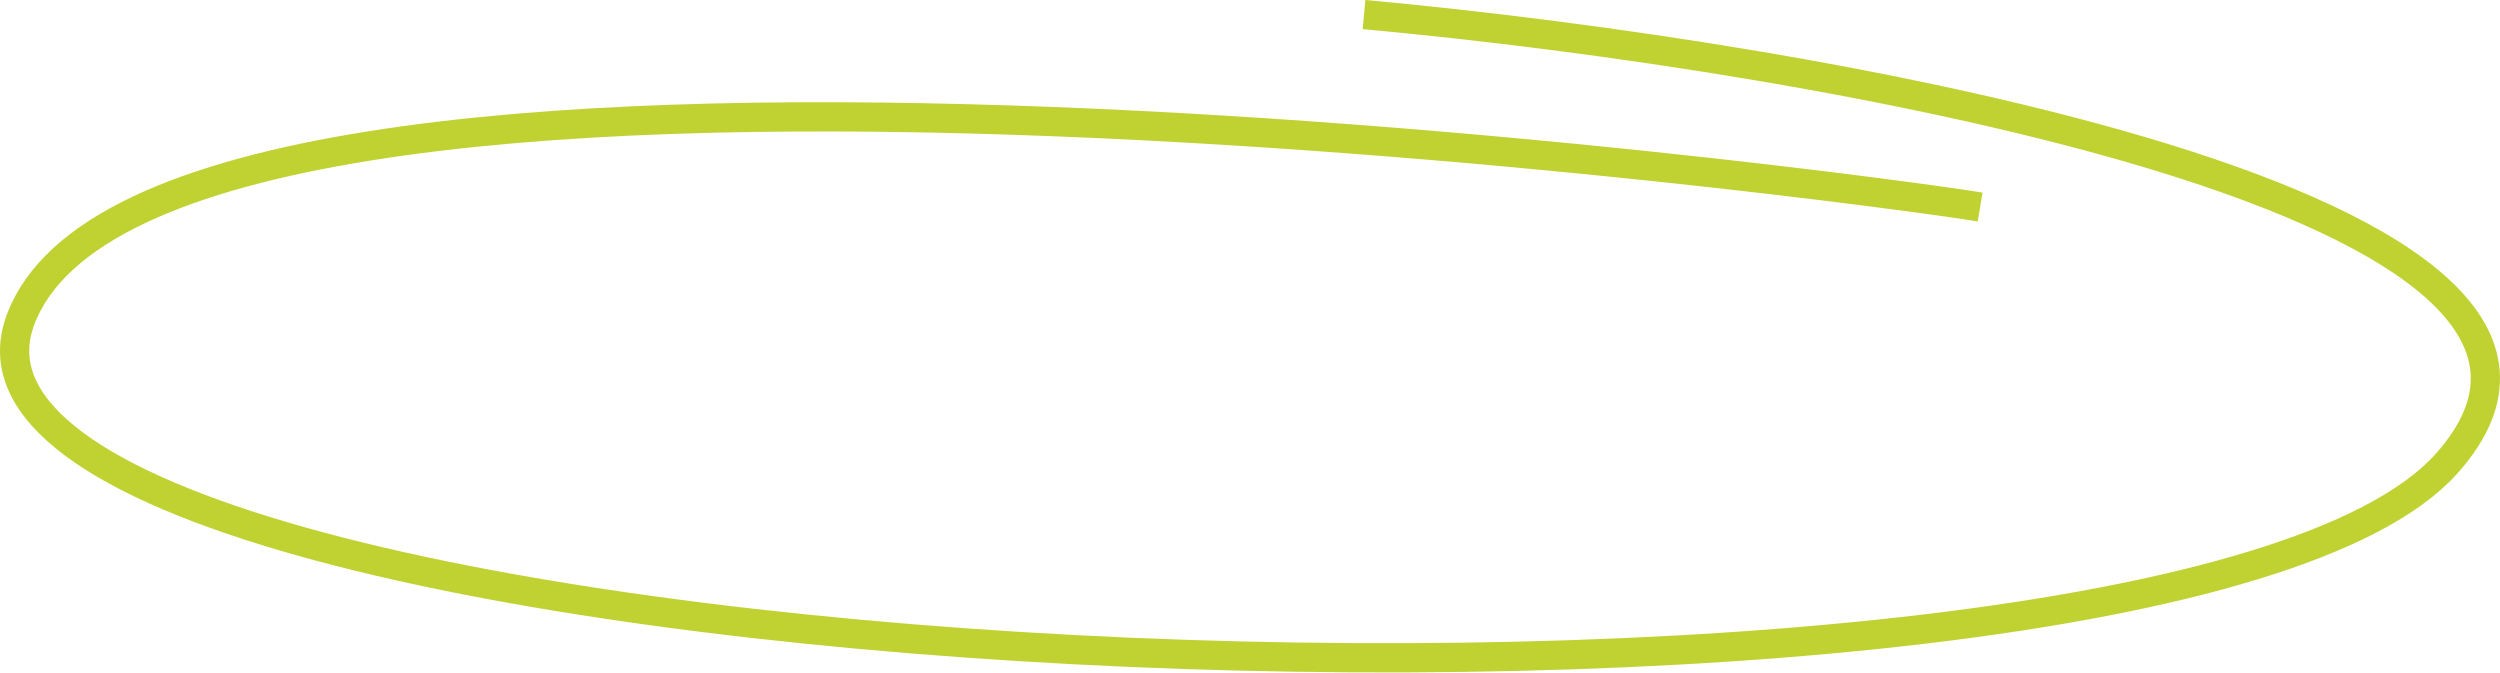
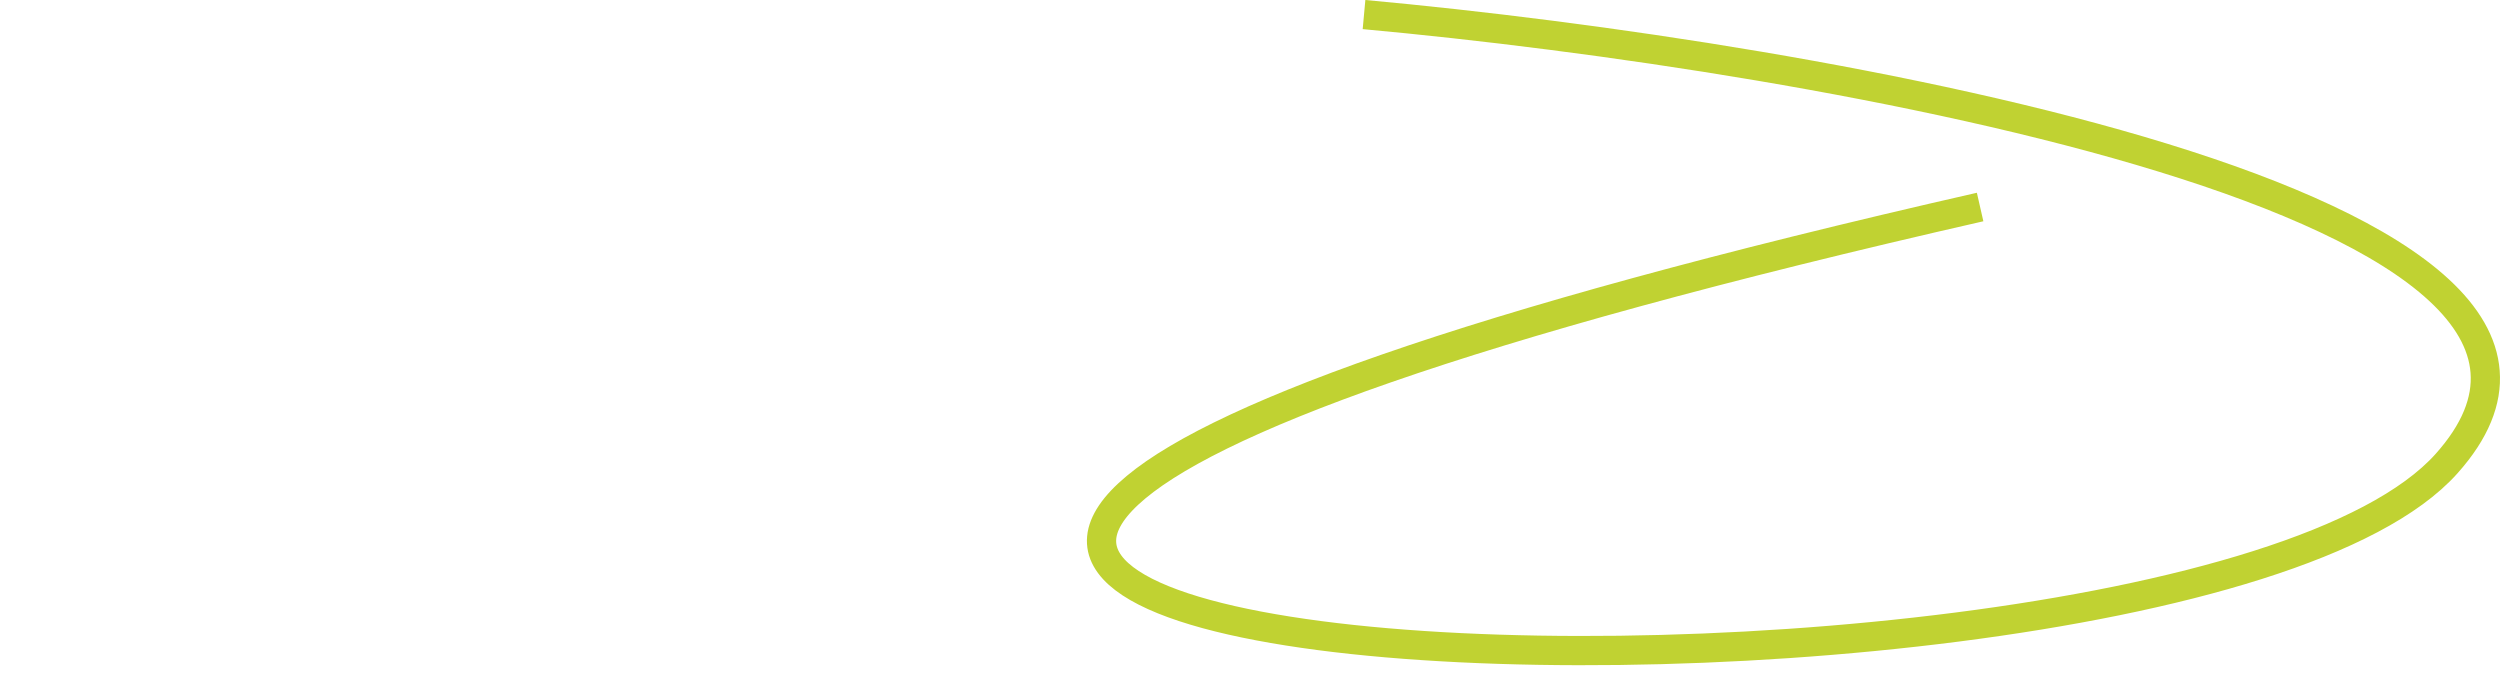
<svg xmlns="http://www.w3.org/2000/svg" width="171" height="46" viewBox="0 0 171 46" fill="none">
-   <path d="M135.44 14.16C128.059 12.931 10.685 -3.041 1.399 21.883C-7.886 46.807 147.582 53.828 167.343 31.712C183.152 14.02 124.567 3.863 93.299 0.996" stroke="#C0D232" stroke-width="2" />
+   <path d="M135.44 14.16C-7.886 46.807 147.582 53.828 167.343 31.712C183.152 14.02 124.567 3.863 93.299 0.996" stroke="#C0D232" stroke-width="2" />
</svg>